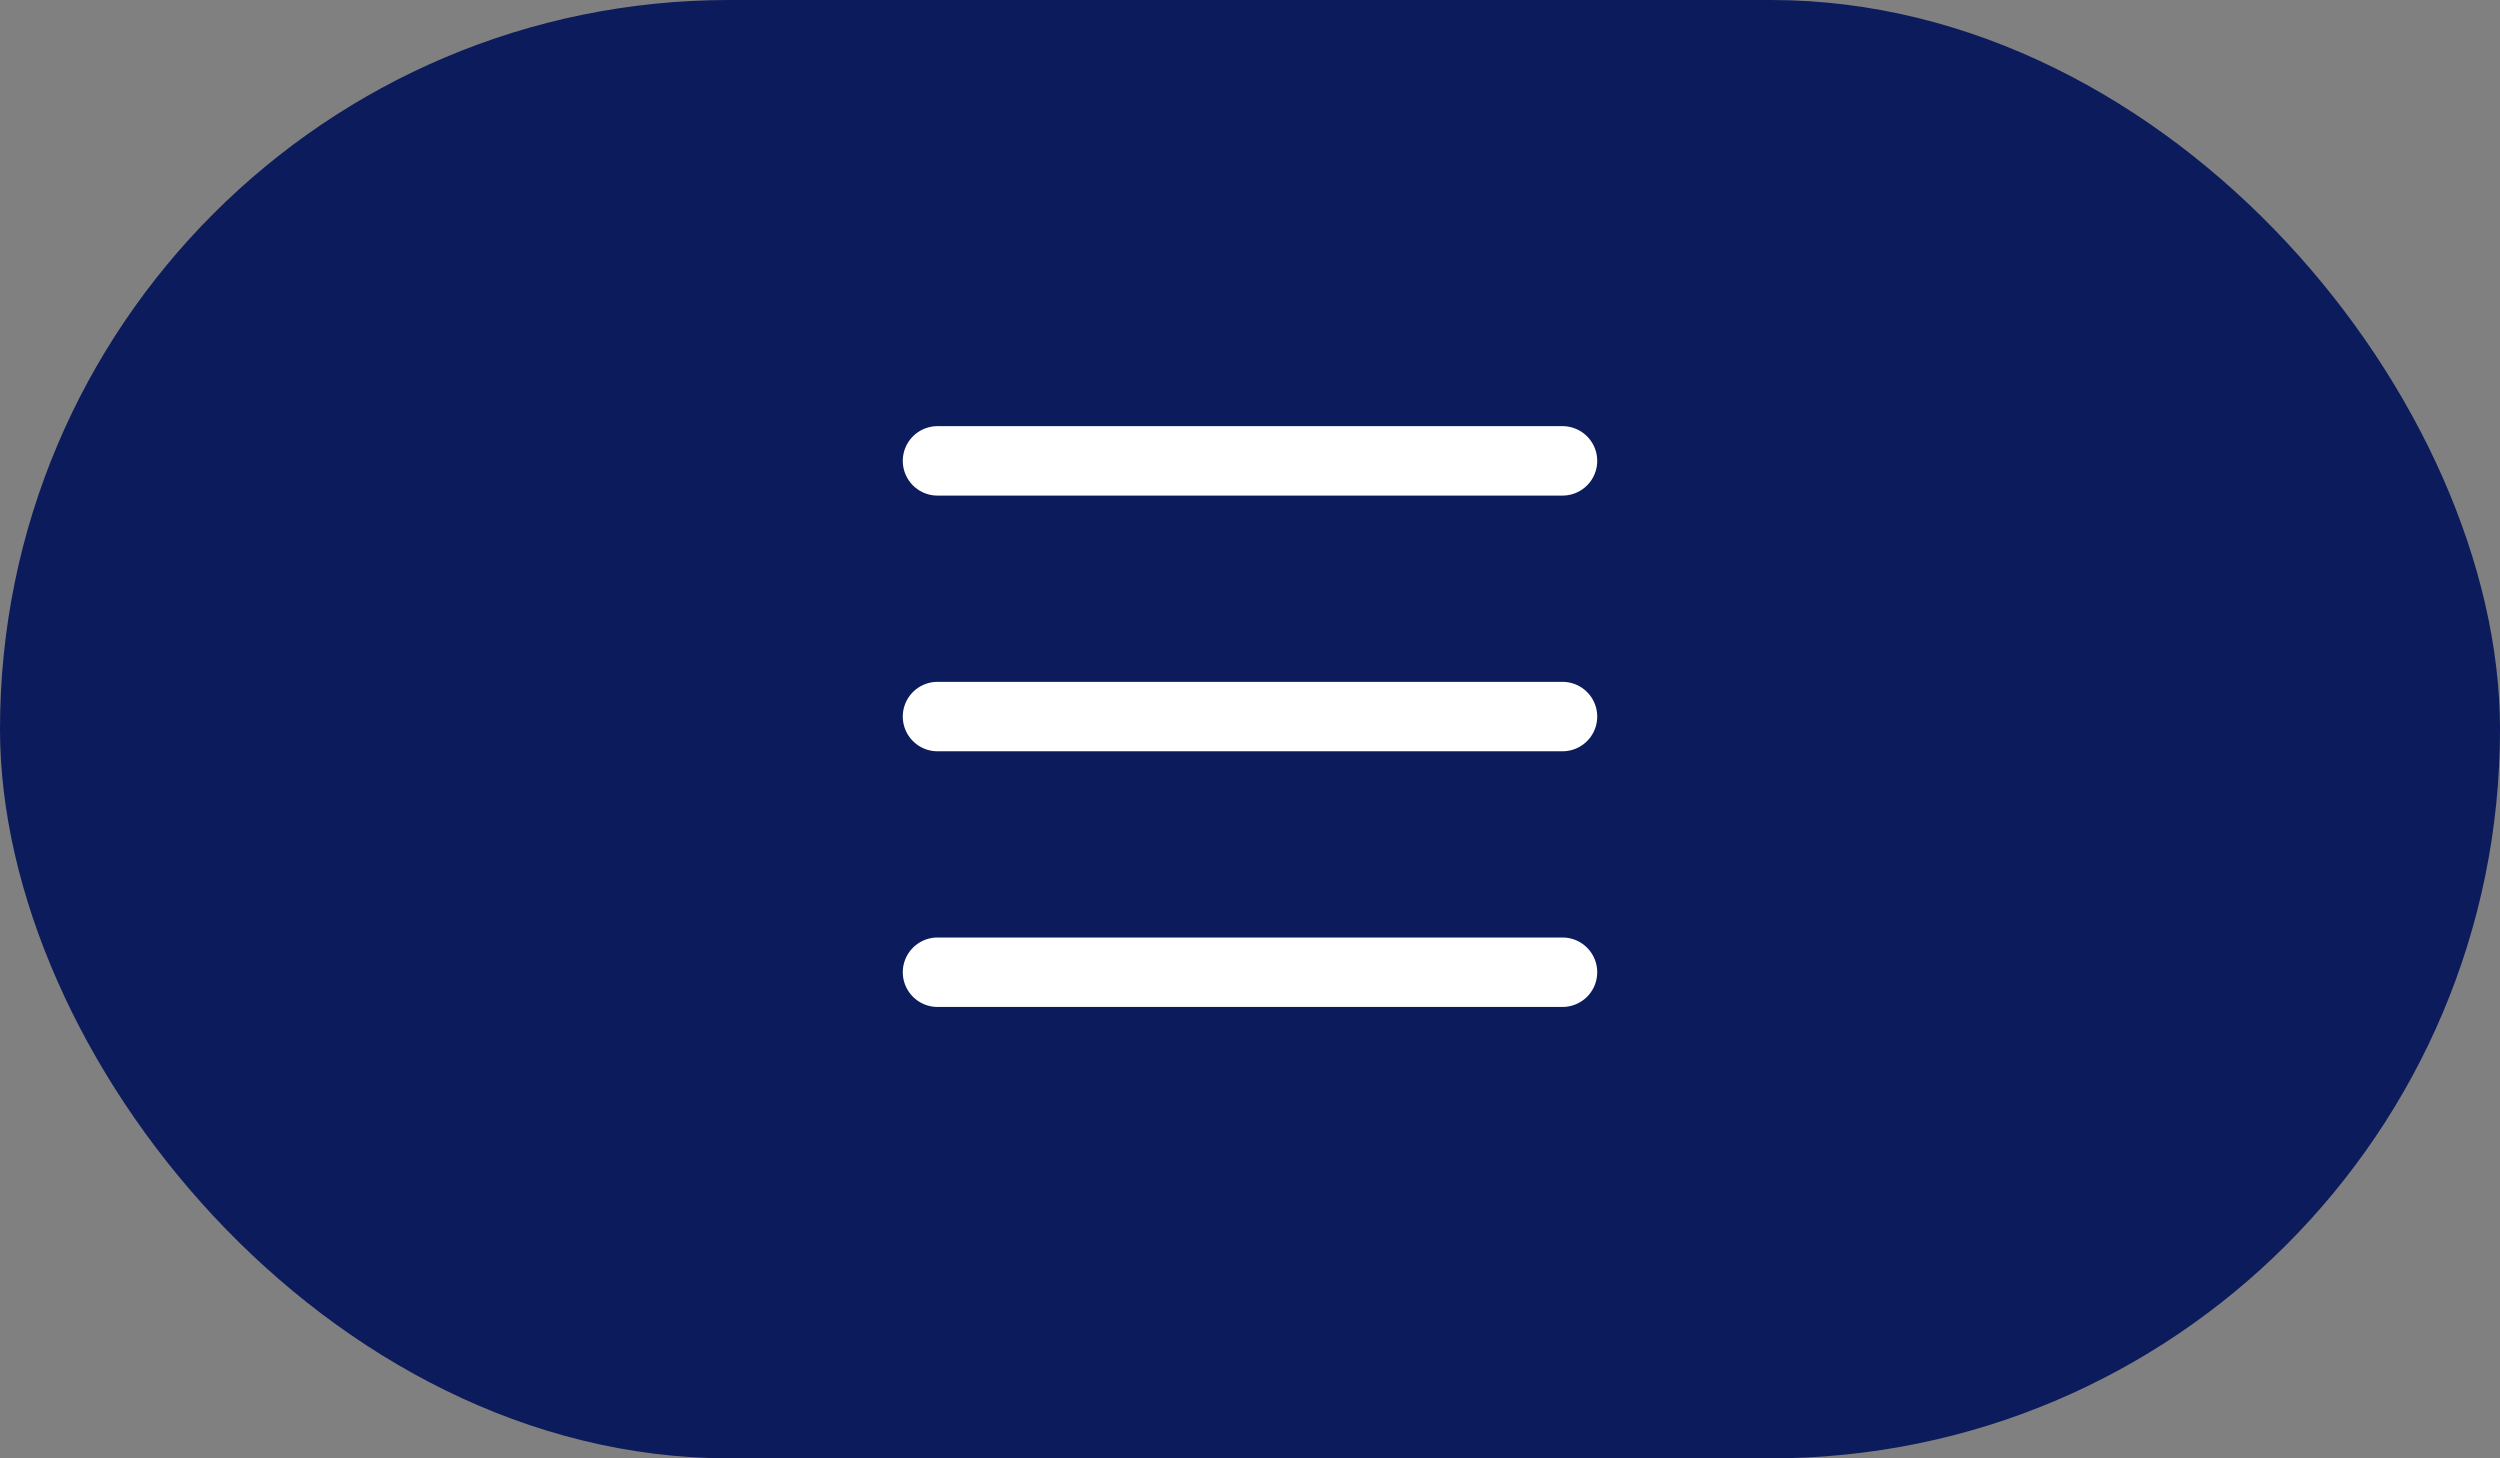
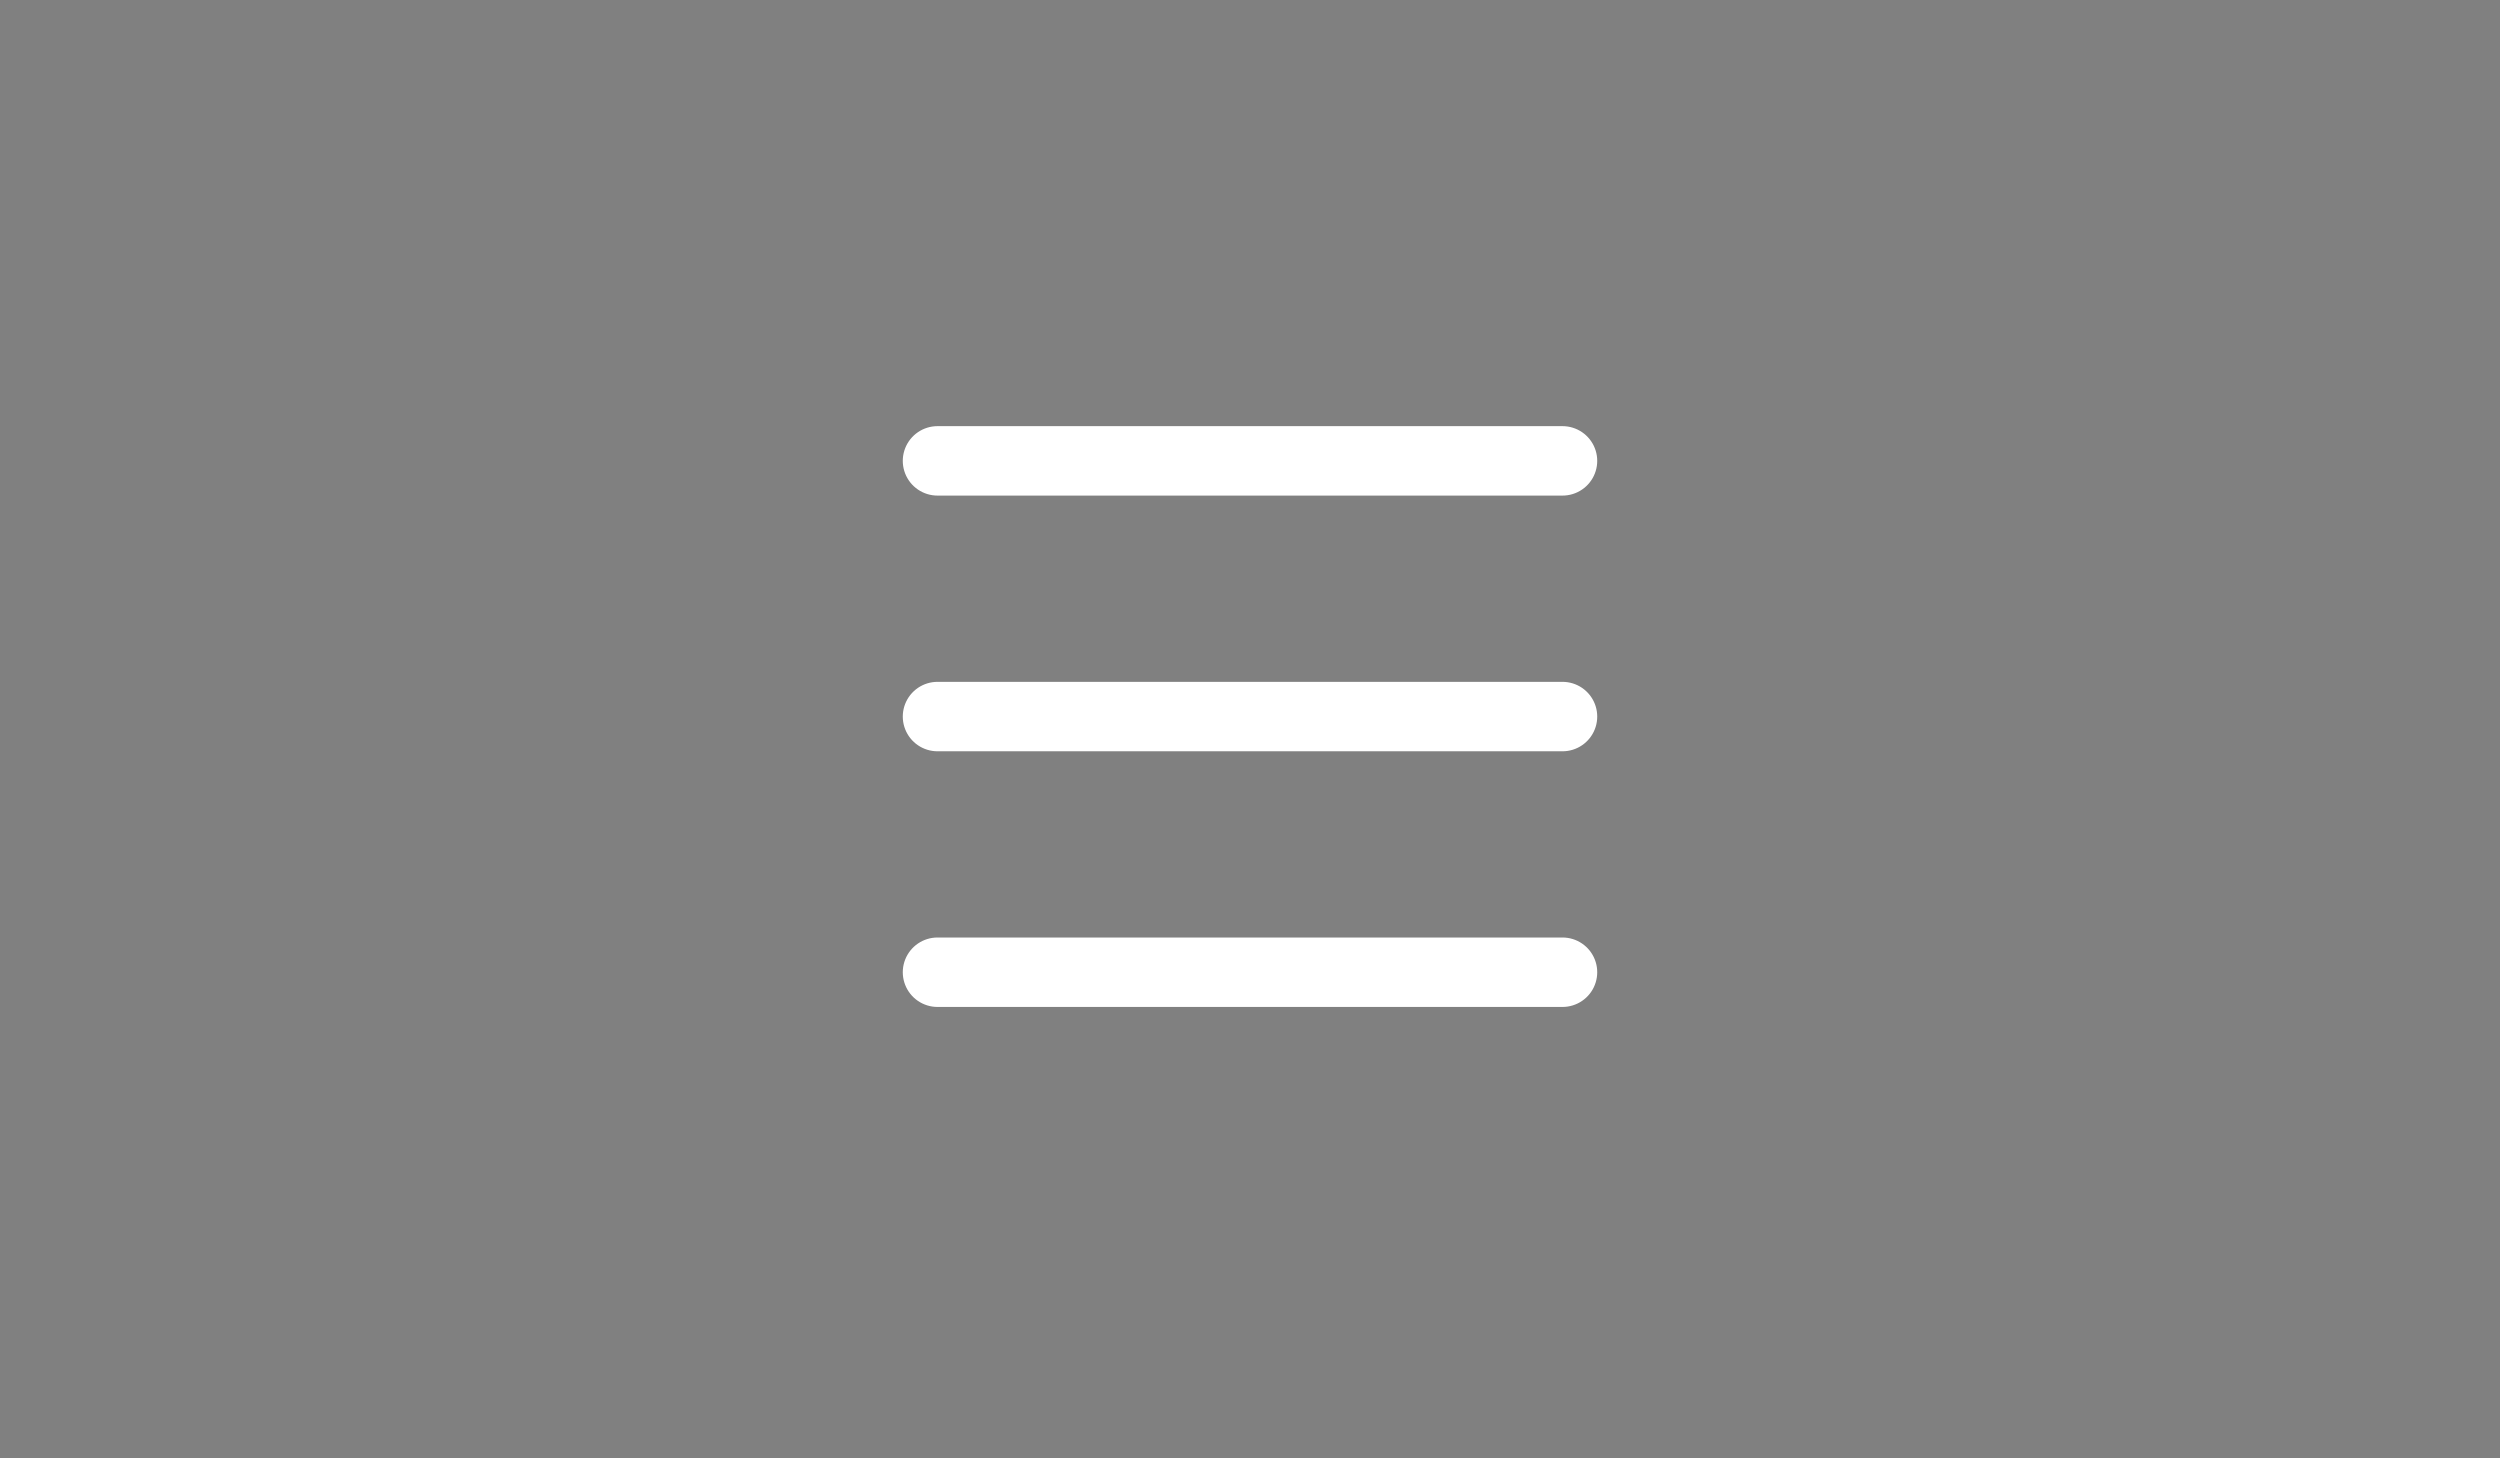
<svg xmlns="http://www.w3.org/2000/svg" width="72" height="42" viewBox="0 0 72 42" fill="none">
  <rect x="0" y="0" width="72" height="42" fill="#808080" stroke="none" />
-   <rect width="72" height="42" rx="21" fill="#0B1B5C" />
  <path d="M27 20.637H45" stroke="white" stroke-width="2" stroke-linecap="round" stroke-linejoin="round" />
  <path d="M27 13.273H45" stroke="white" stroke-width="2" stroke-linecap="round" stroke-linejoin="round" />
  <path d="M27 28H45" stroke="white" stroke-width="2" stroke-linecap="round" stroke-linejoin="round" />
</svg>